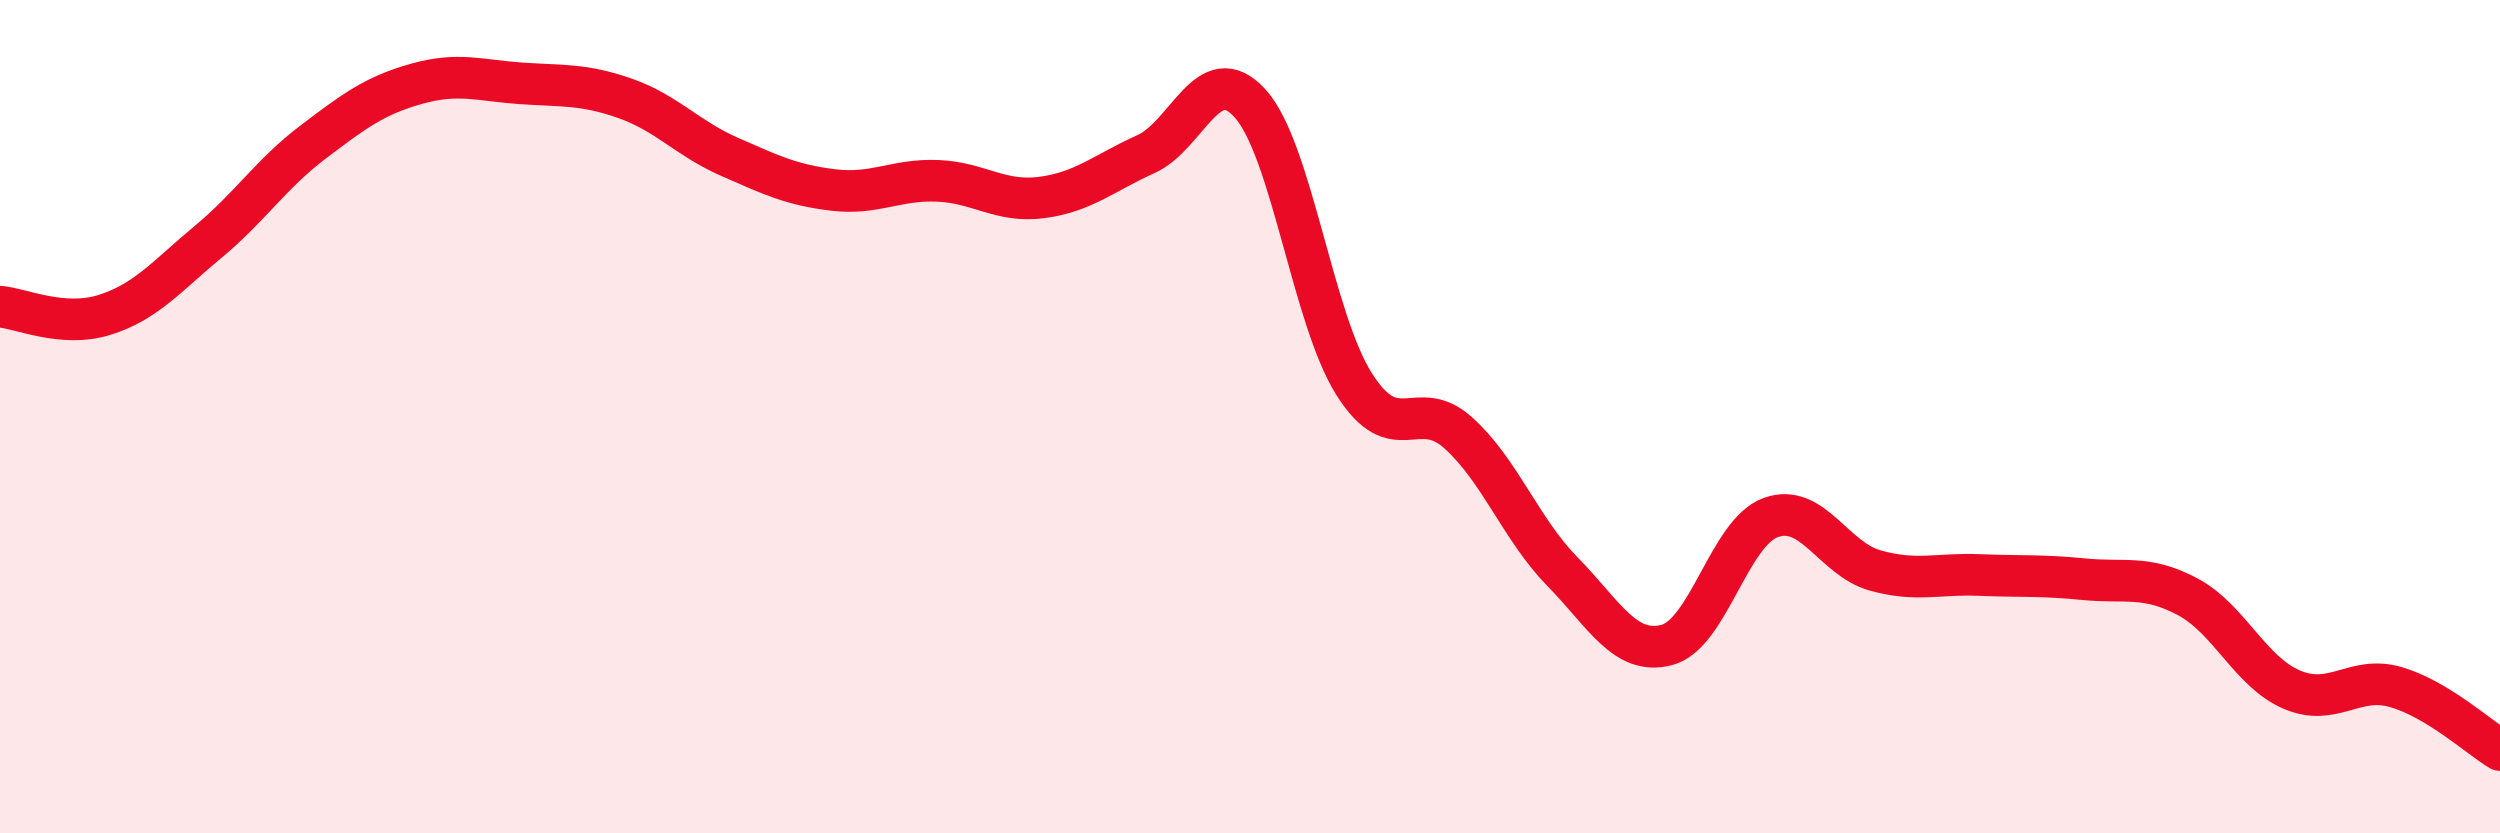
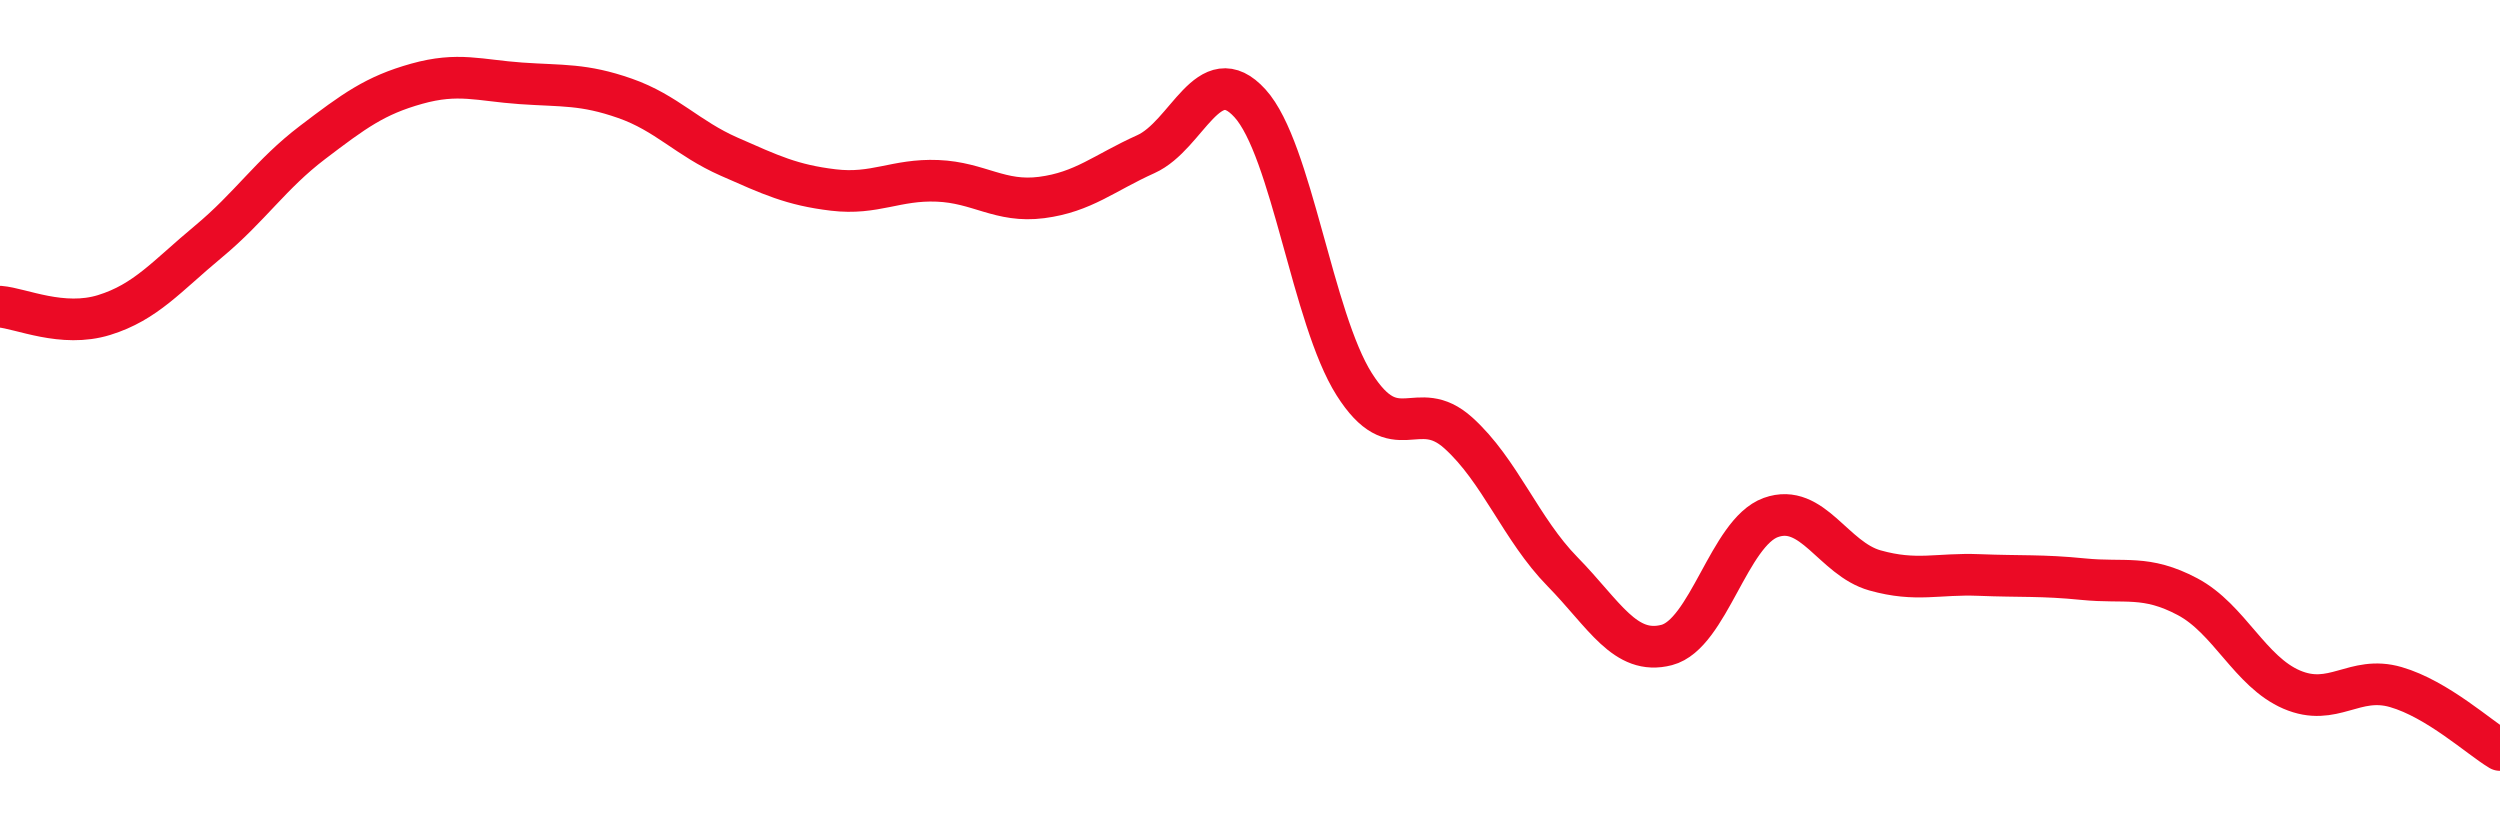
<svg xmlns="http://www.w3.org/2000/svg" width="60" height="20" viewBox="0 0 60 20">
-   <path d="M 0,7.36 C 0.5,7.4 1.5,7.87 2.5,7.56 C 3.5,7.25 4,6.63 5,5.8 C 6,4.97 6.5,4.18 7.5,3.42 C 8.5,2.66 9,2.29 10,2.01 C 11,1.73 11.5,1.93 12.5,2 C 13.5,2.07 14,2.01 15,2.36 C 16,2.71 16.5,3.32 17.5,3.76 C 18.5,4.2 19,4.44 20,4.56 C 21,4.68 21.5,4.3 22.5,4.34 C 23.5,4.38 24,4.87 25,4.74 C 26,4.61 26.5,4.15 27.5,3.7 C 28.5,3.25 29,1.38 30,2.48 C 31,3.58 31.5,7.64 32.5,9.22 C 33.5,10.8 34,9.49 35,10.39 C 36,11.29 36.5,12.7 37.5,13.72 C 38.5,14.74 39,15.74 40,15.48 C 41,15.22 41.5,12.78 42.5,12.42 C 43.5,12.06 44,13.41 45,13.69 C 46,13.97 46.5,13.76 47.5,13.8 C 48.5,13.84 49,13.8 50,13.9 C 51,14 51.5,13.79 52.5,14.32 C 53.5,14.85 54,16.12 55,16.55 C 56,16.98 56.5,16.2 57.5,16.49 C 58.5,16.78 59.5,17.7 60,18L60 20L0 20Z" fill="#EB0A25" opacity="0.1" stroke-linecap="round" stroke-linejoin="round" />
  <path d="M 0,7.36 C 0.5,7.4 1.5,7.87 2.5,7.56 C 3.5,7.25 4,6.63 5,5.8 C 6,4.97 6.5,4.18 7.5,3.42 C 8.5,2.66 9,2.29 10,2.01 C 11,1.73 11.5,1.93 12.5,2 C 13.5,2.07 14,2.01 15,2.36 C 16,2.71 16.5,3.32 17.5,3.76 C 18.5,4.2 19,4.44 20,4.56 C 21,4.68 21.5,4.3 22.5,4.34 C 23.5,4.38 24,4.87 25,4.74 C 26,4.61 26.5,4.15 27.5,3.7 C 28.5,3.25 29,1.38 30,2.48 C 31,3.58 31.5,7.64 32.5,9.22 C 33.5,10.8 34,9.49 35,10.39 C 36,11.29 36.5,12.7 37.5,13.72 C 38.5,14.74 39,15.74 40,15.48 C 41,15.22 41.5,12.78 42.5,12.42 C 43.5,12.06 44,13.41 45,13.69 C 46,13.97 46.5,13.76 47.5,13.8 C 48.5,13.84 49,13.8 50,13.9 C 51,14 51.5,13.79 52.5,14.32 C 53.5,14.85 54,16.12 55,16.55 C 56,16.98 56.5,16.2 57.5,16.49 C 58.5,16.78 59.5,17.7 60,18" stroke="#EB0A25" stroke-width="1" fill="none" stroke-linecap="round" stroke-linejoin="round" />
</svg>